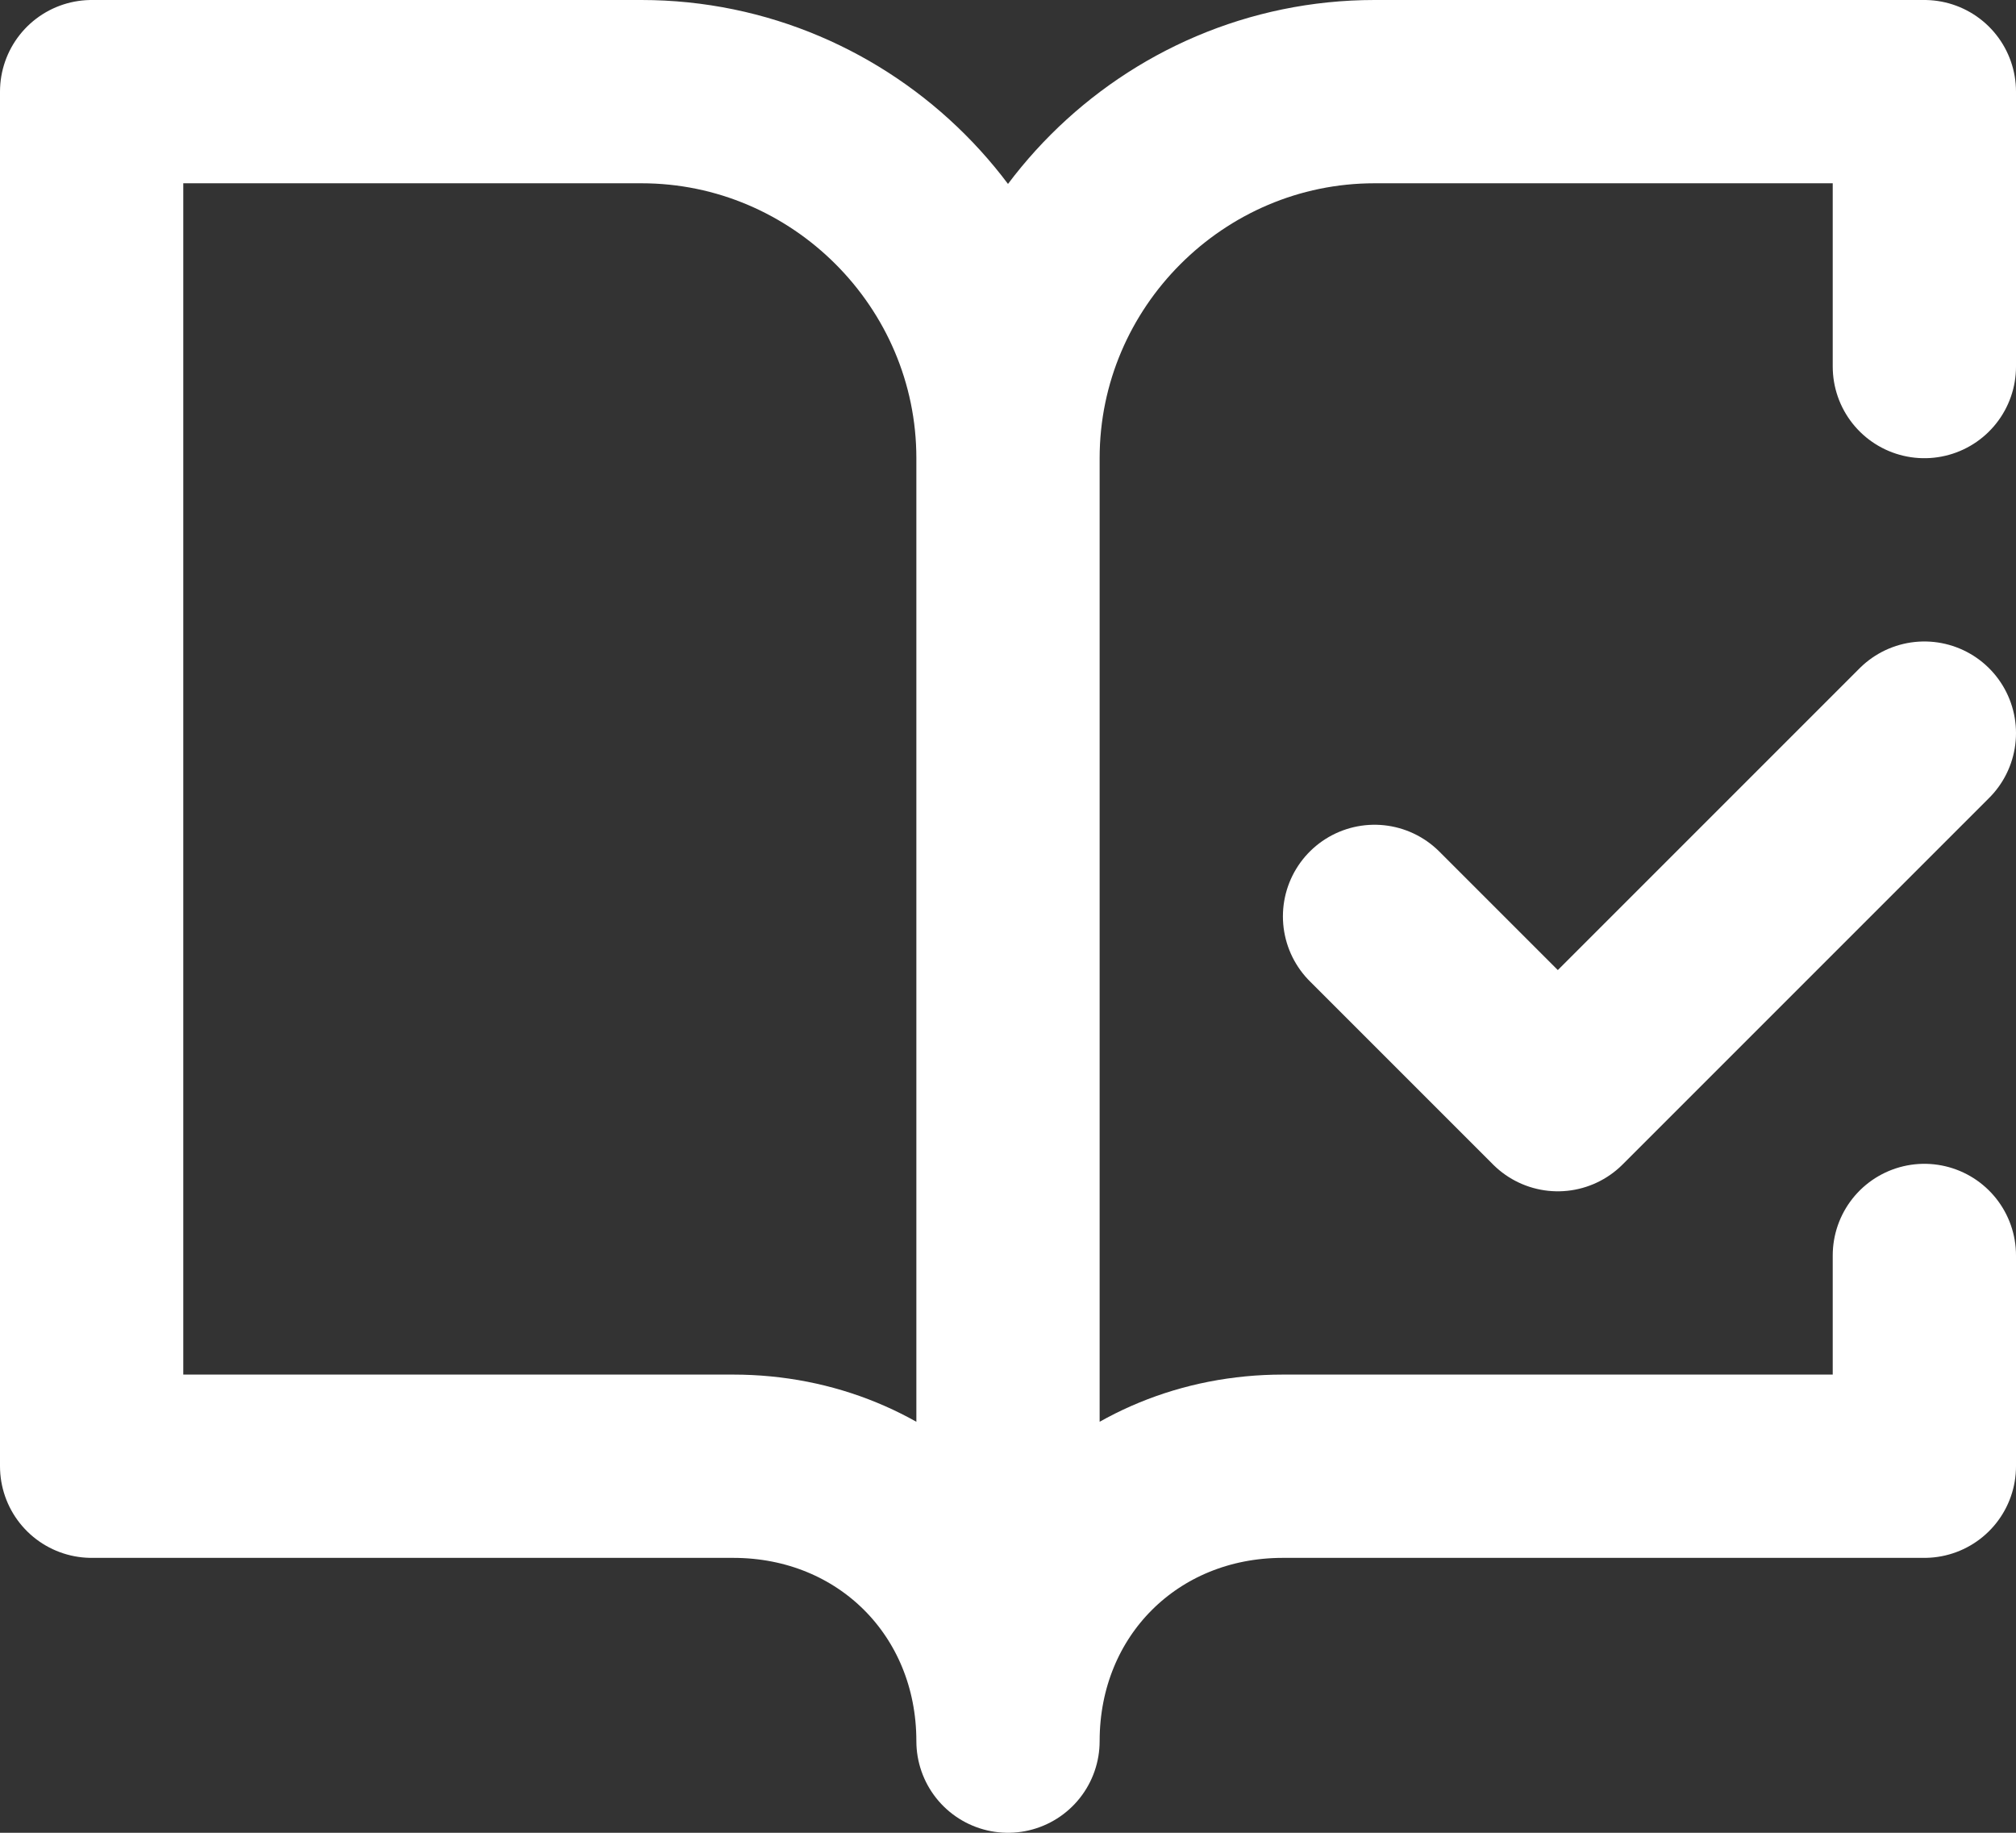
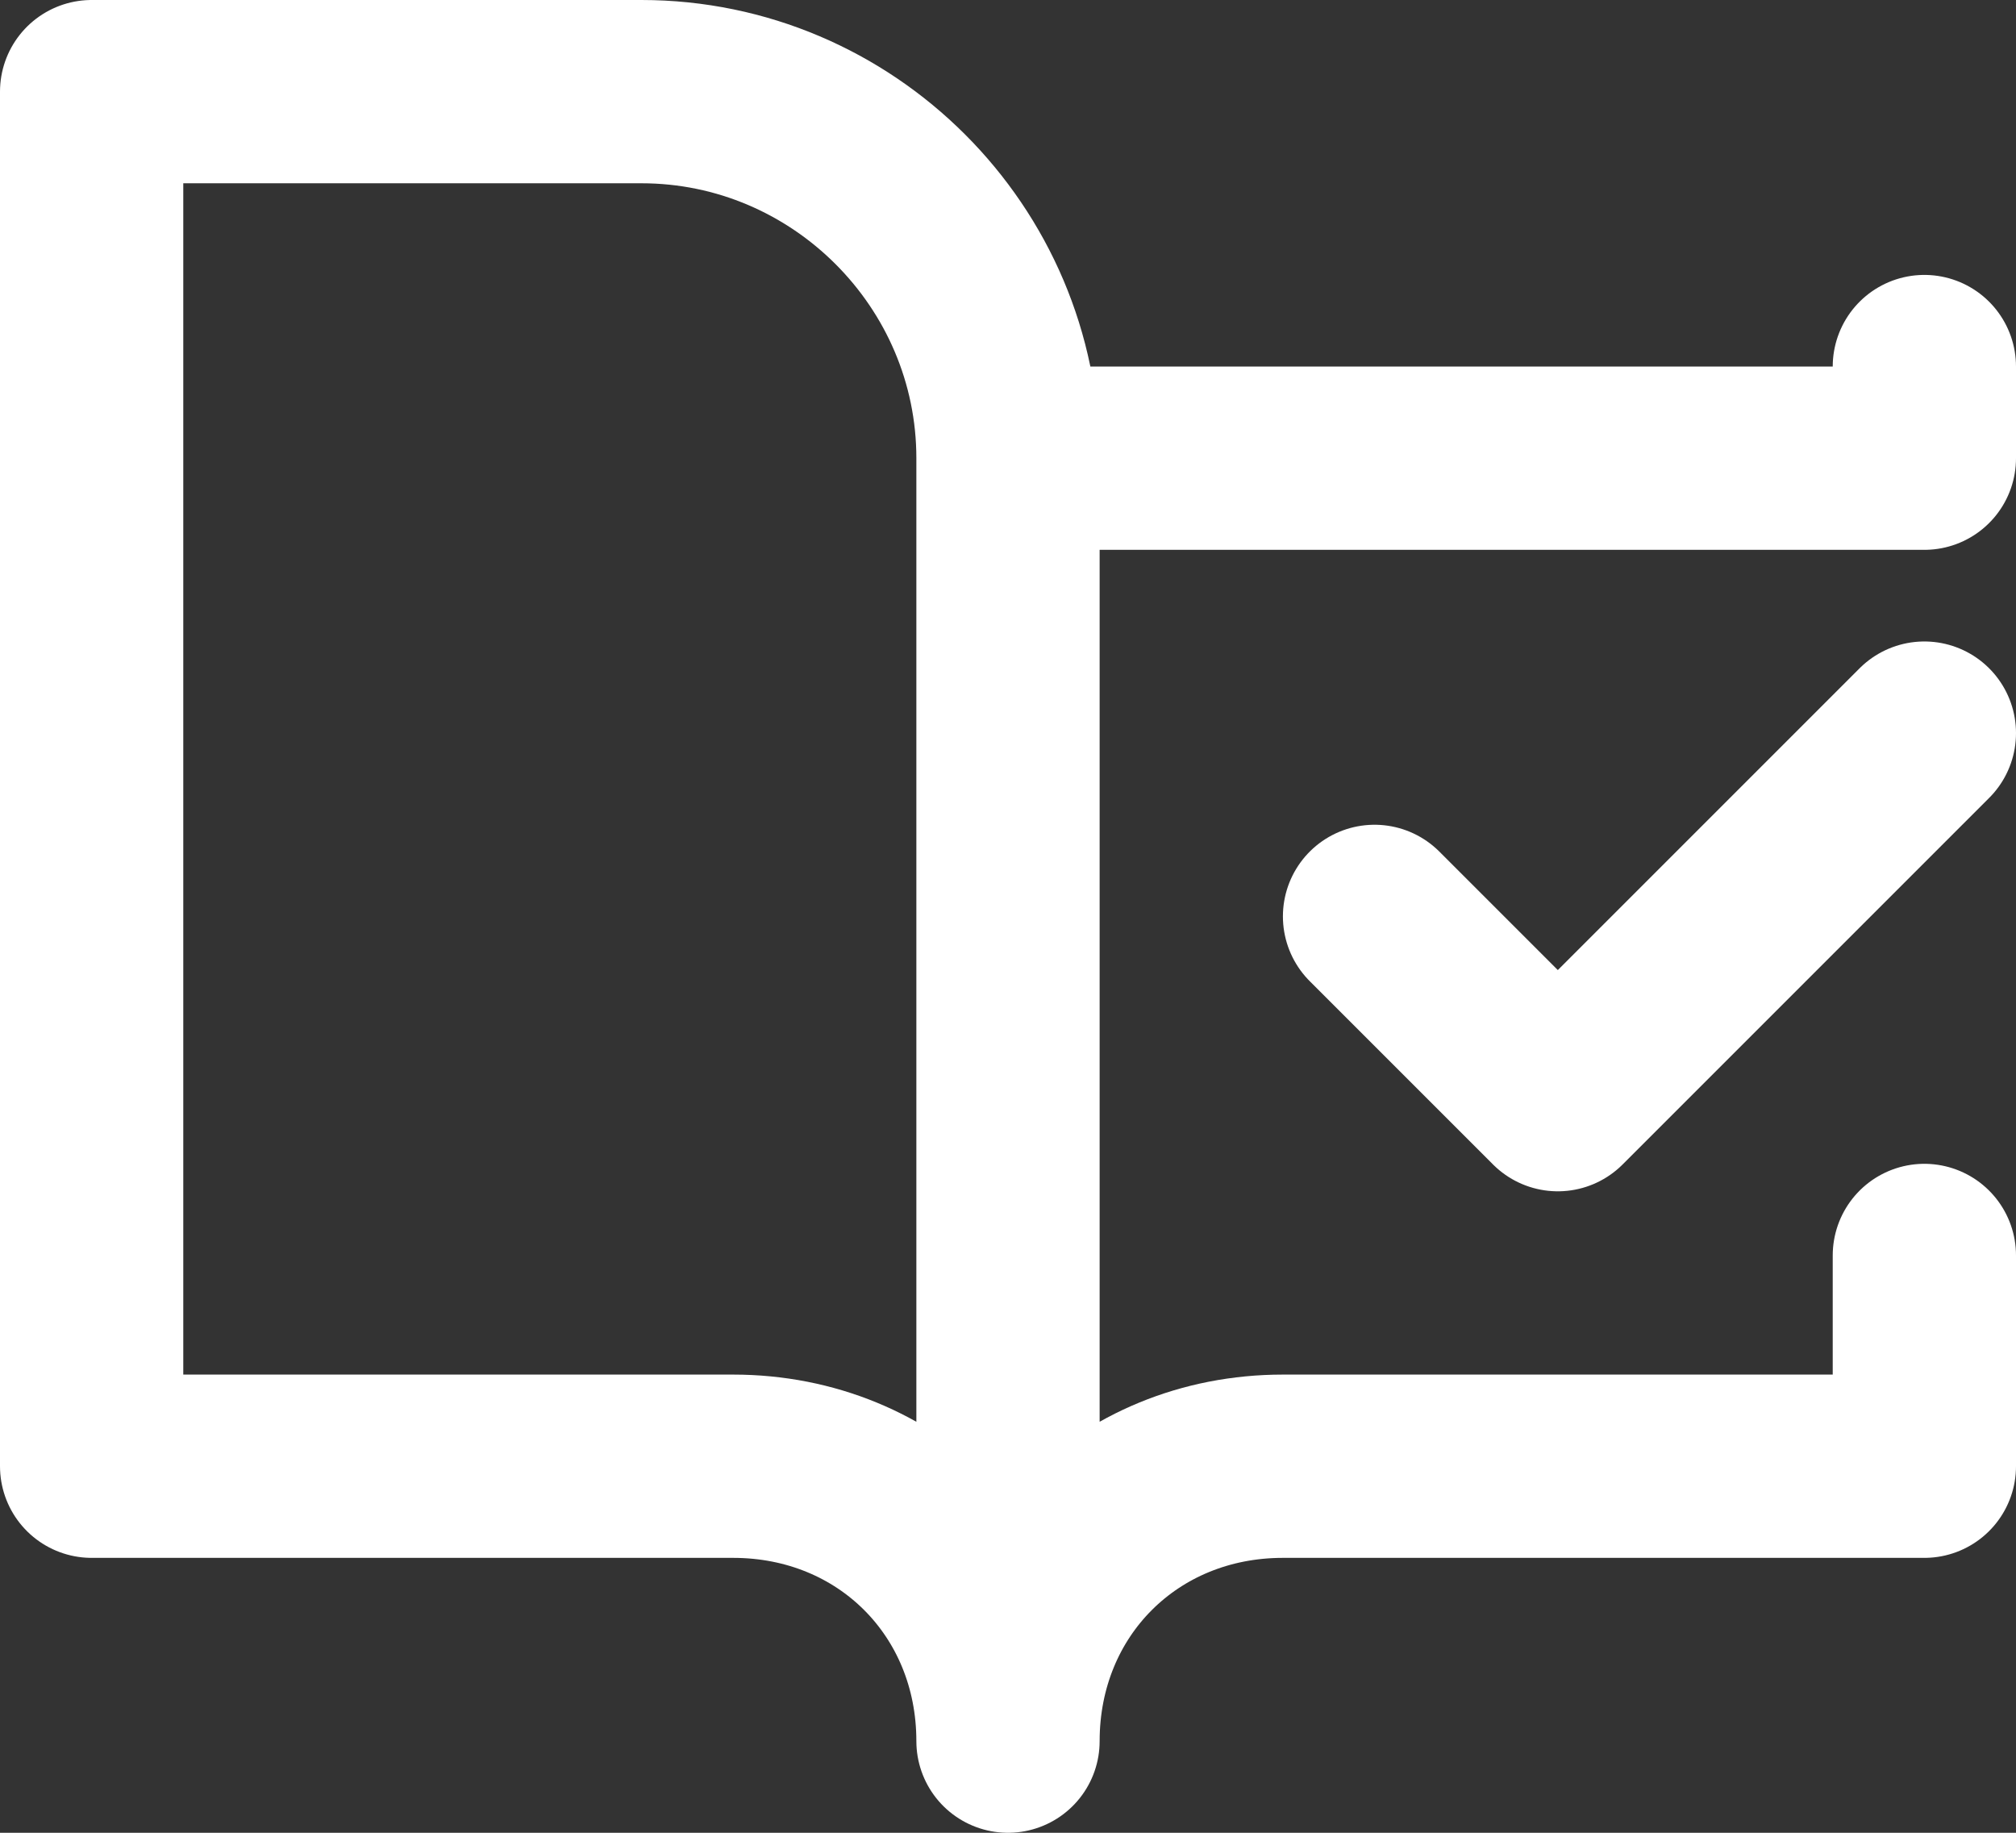
<svg xmlns="http://www.w3.org/2000/svg" viewBox="0 0 22 20" fill="none">
  <rect x="0" y="0" width="22" height="20" fill="#333333" stroke="none" />
-   <path d="M11 19C11 17.3 9.7 16 8 16H1V1H7C9.2 1 11 2.8 11 5M11 19V5M11 19C11 17.3 12.3 16 14 16H21V13.7M11 5C11 2.8 12.8 1 15 1H21V4M15 10L17 12L21 8" stroke="white" stroke-width="2" stroke-linecap="round" stroke-linejoin="round" />
+   <path d="M11 19C11 17.3 9.7 16 8 16H1V1H7C9.2 1 11 2.8 11 5M11 19V5M11 19C11 17.3 12.3 16 14 16H21V13.7M11 5H21V4M15 10L17 12L21 8" stroke="white" stroke-width="2" stroke-linecap="round" stroke-linejoin="round" />
</svg>